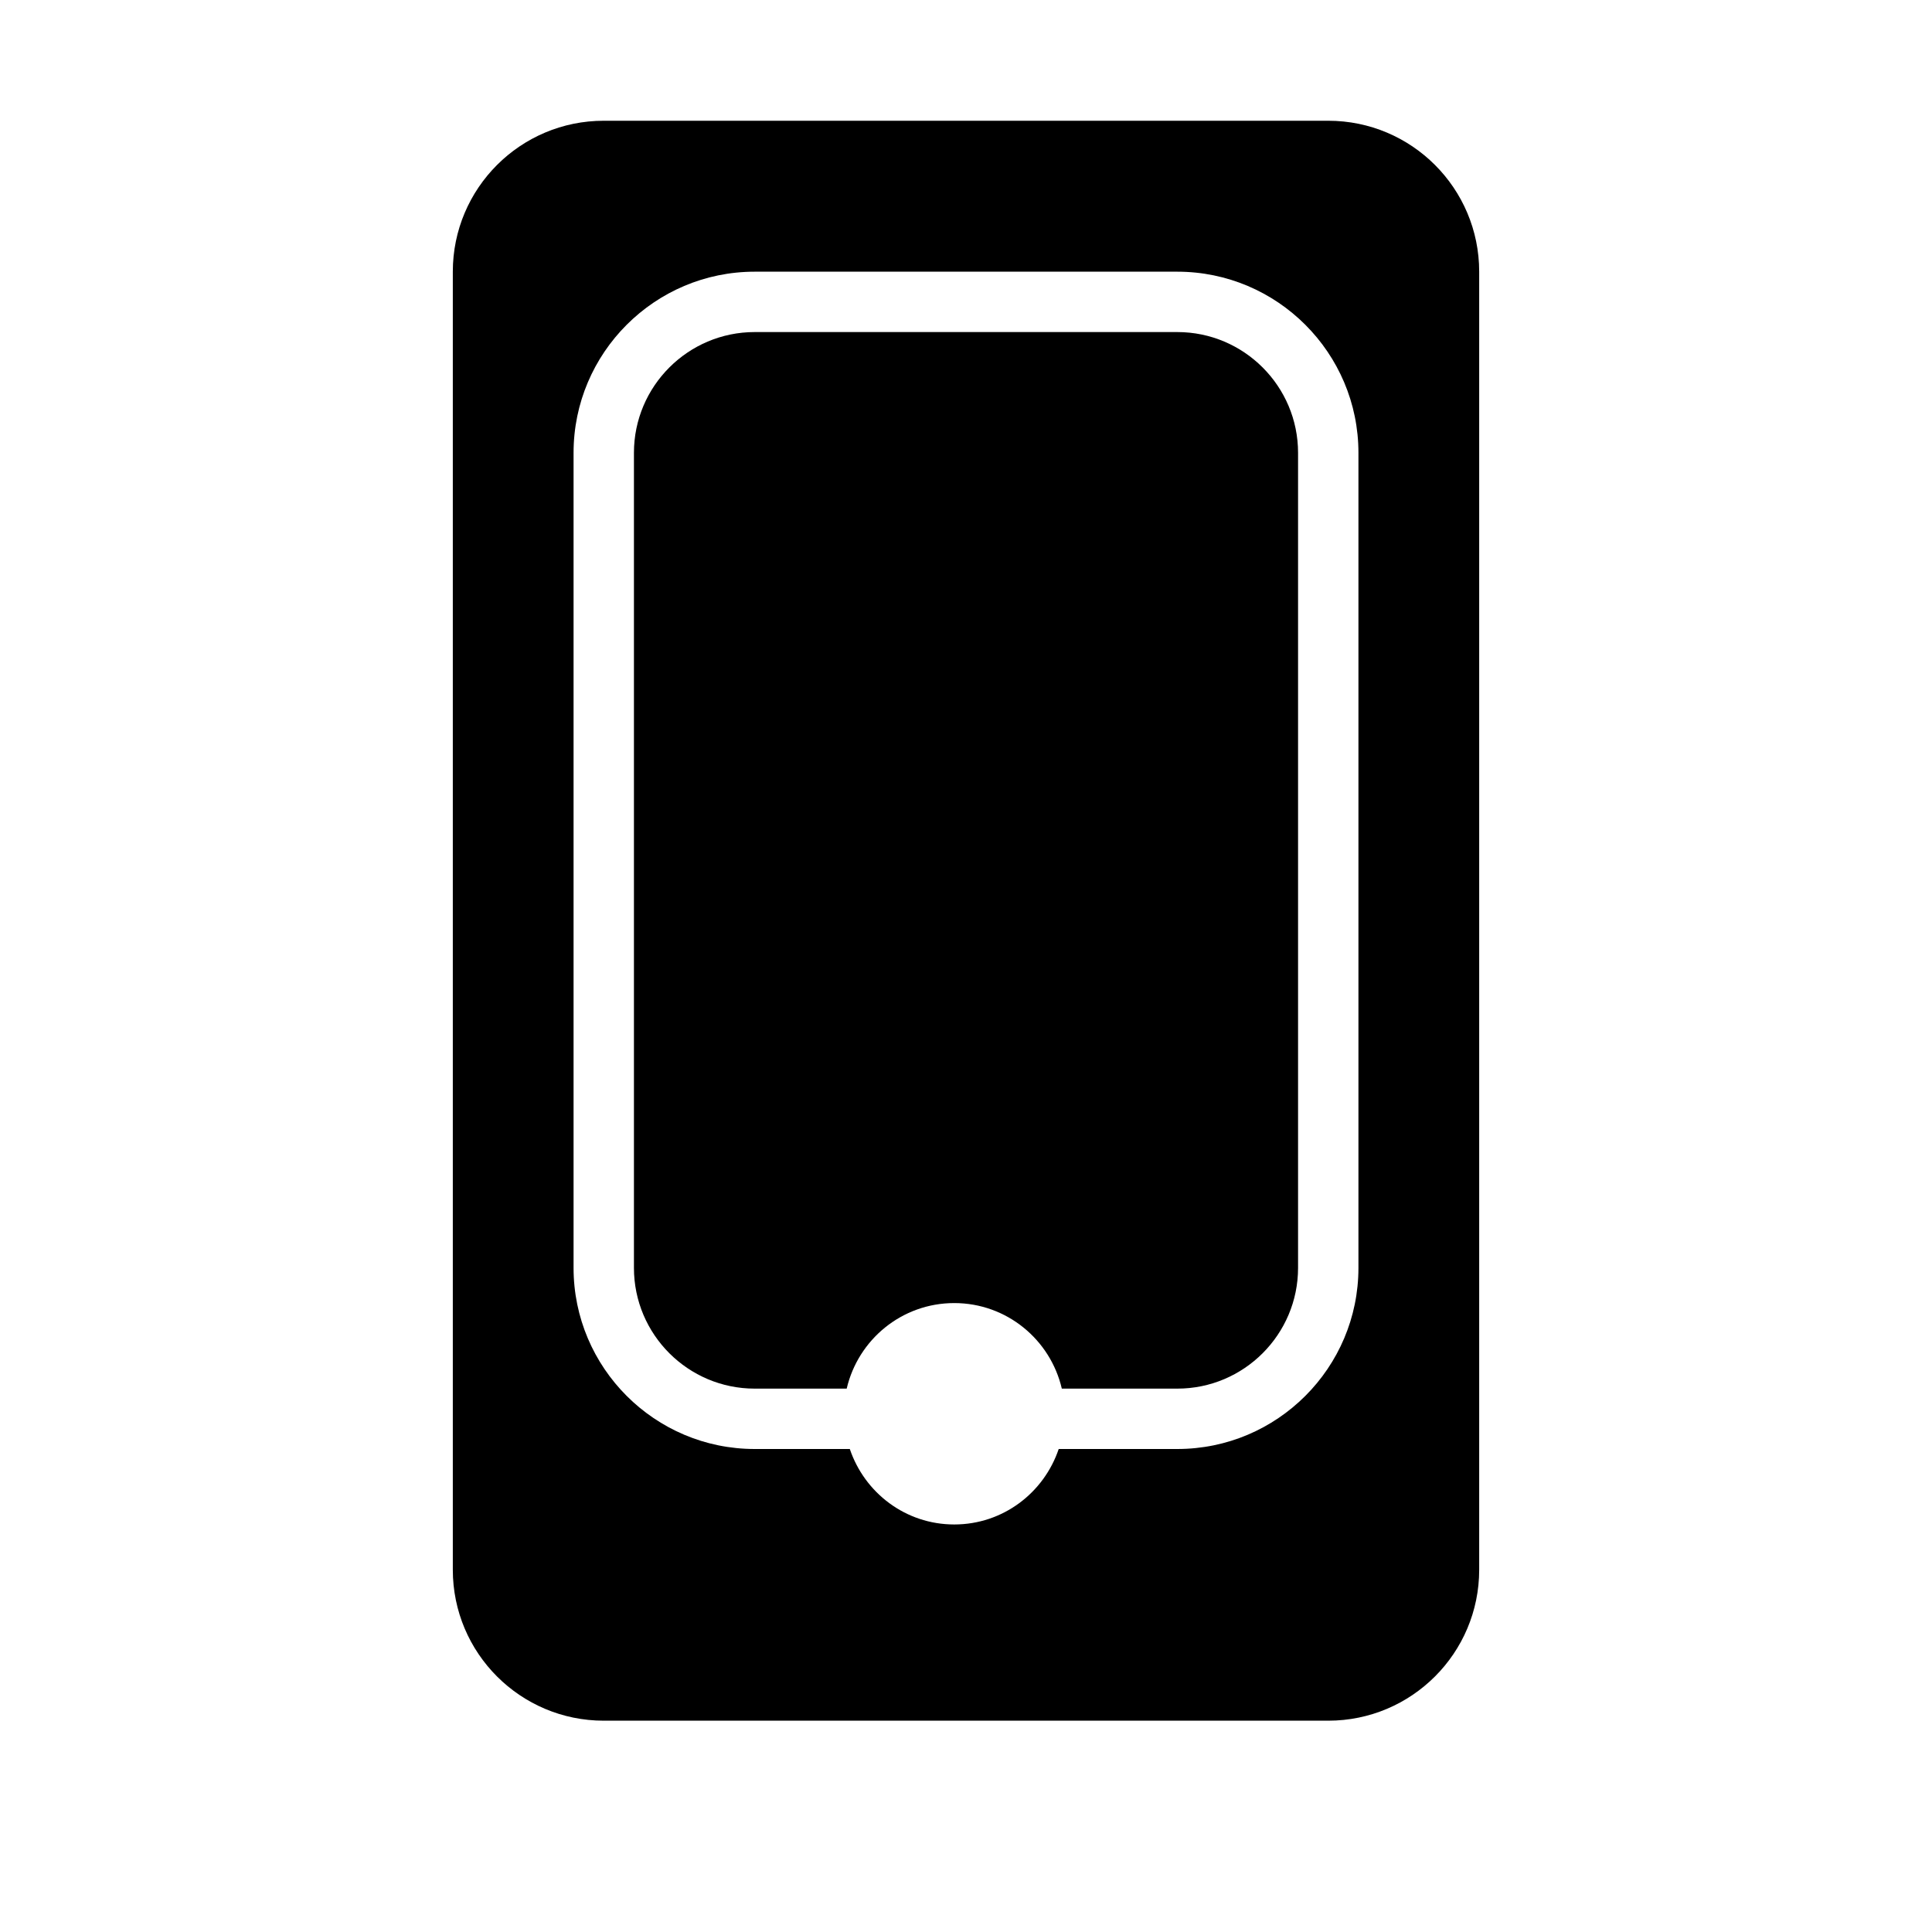
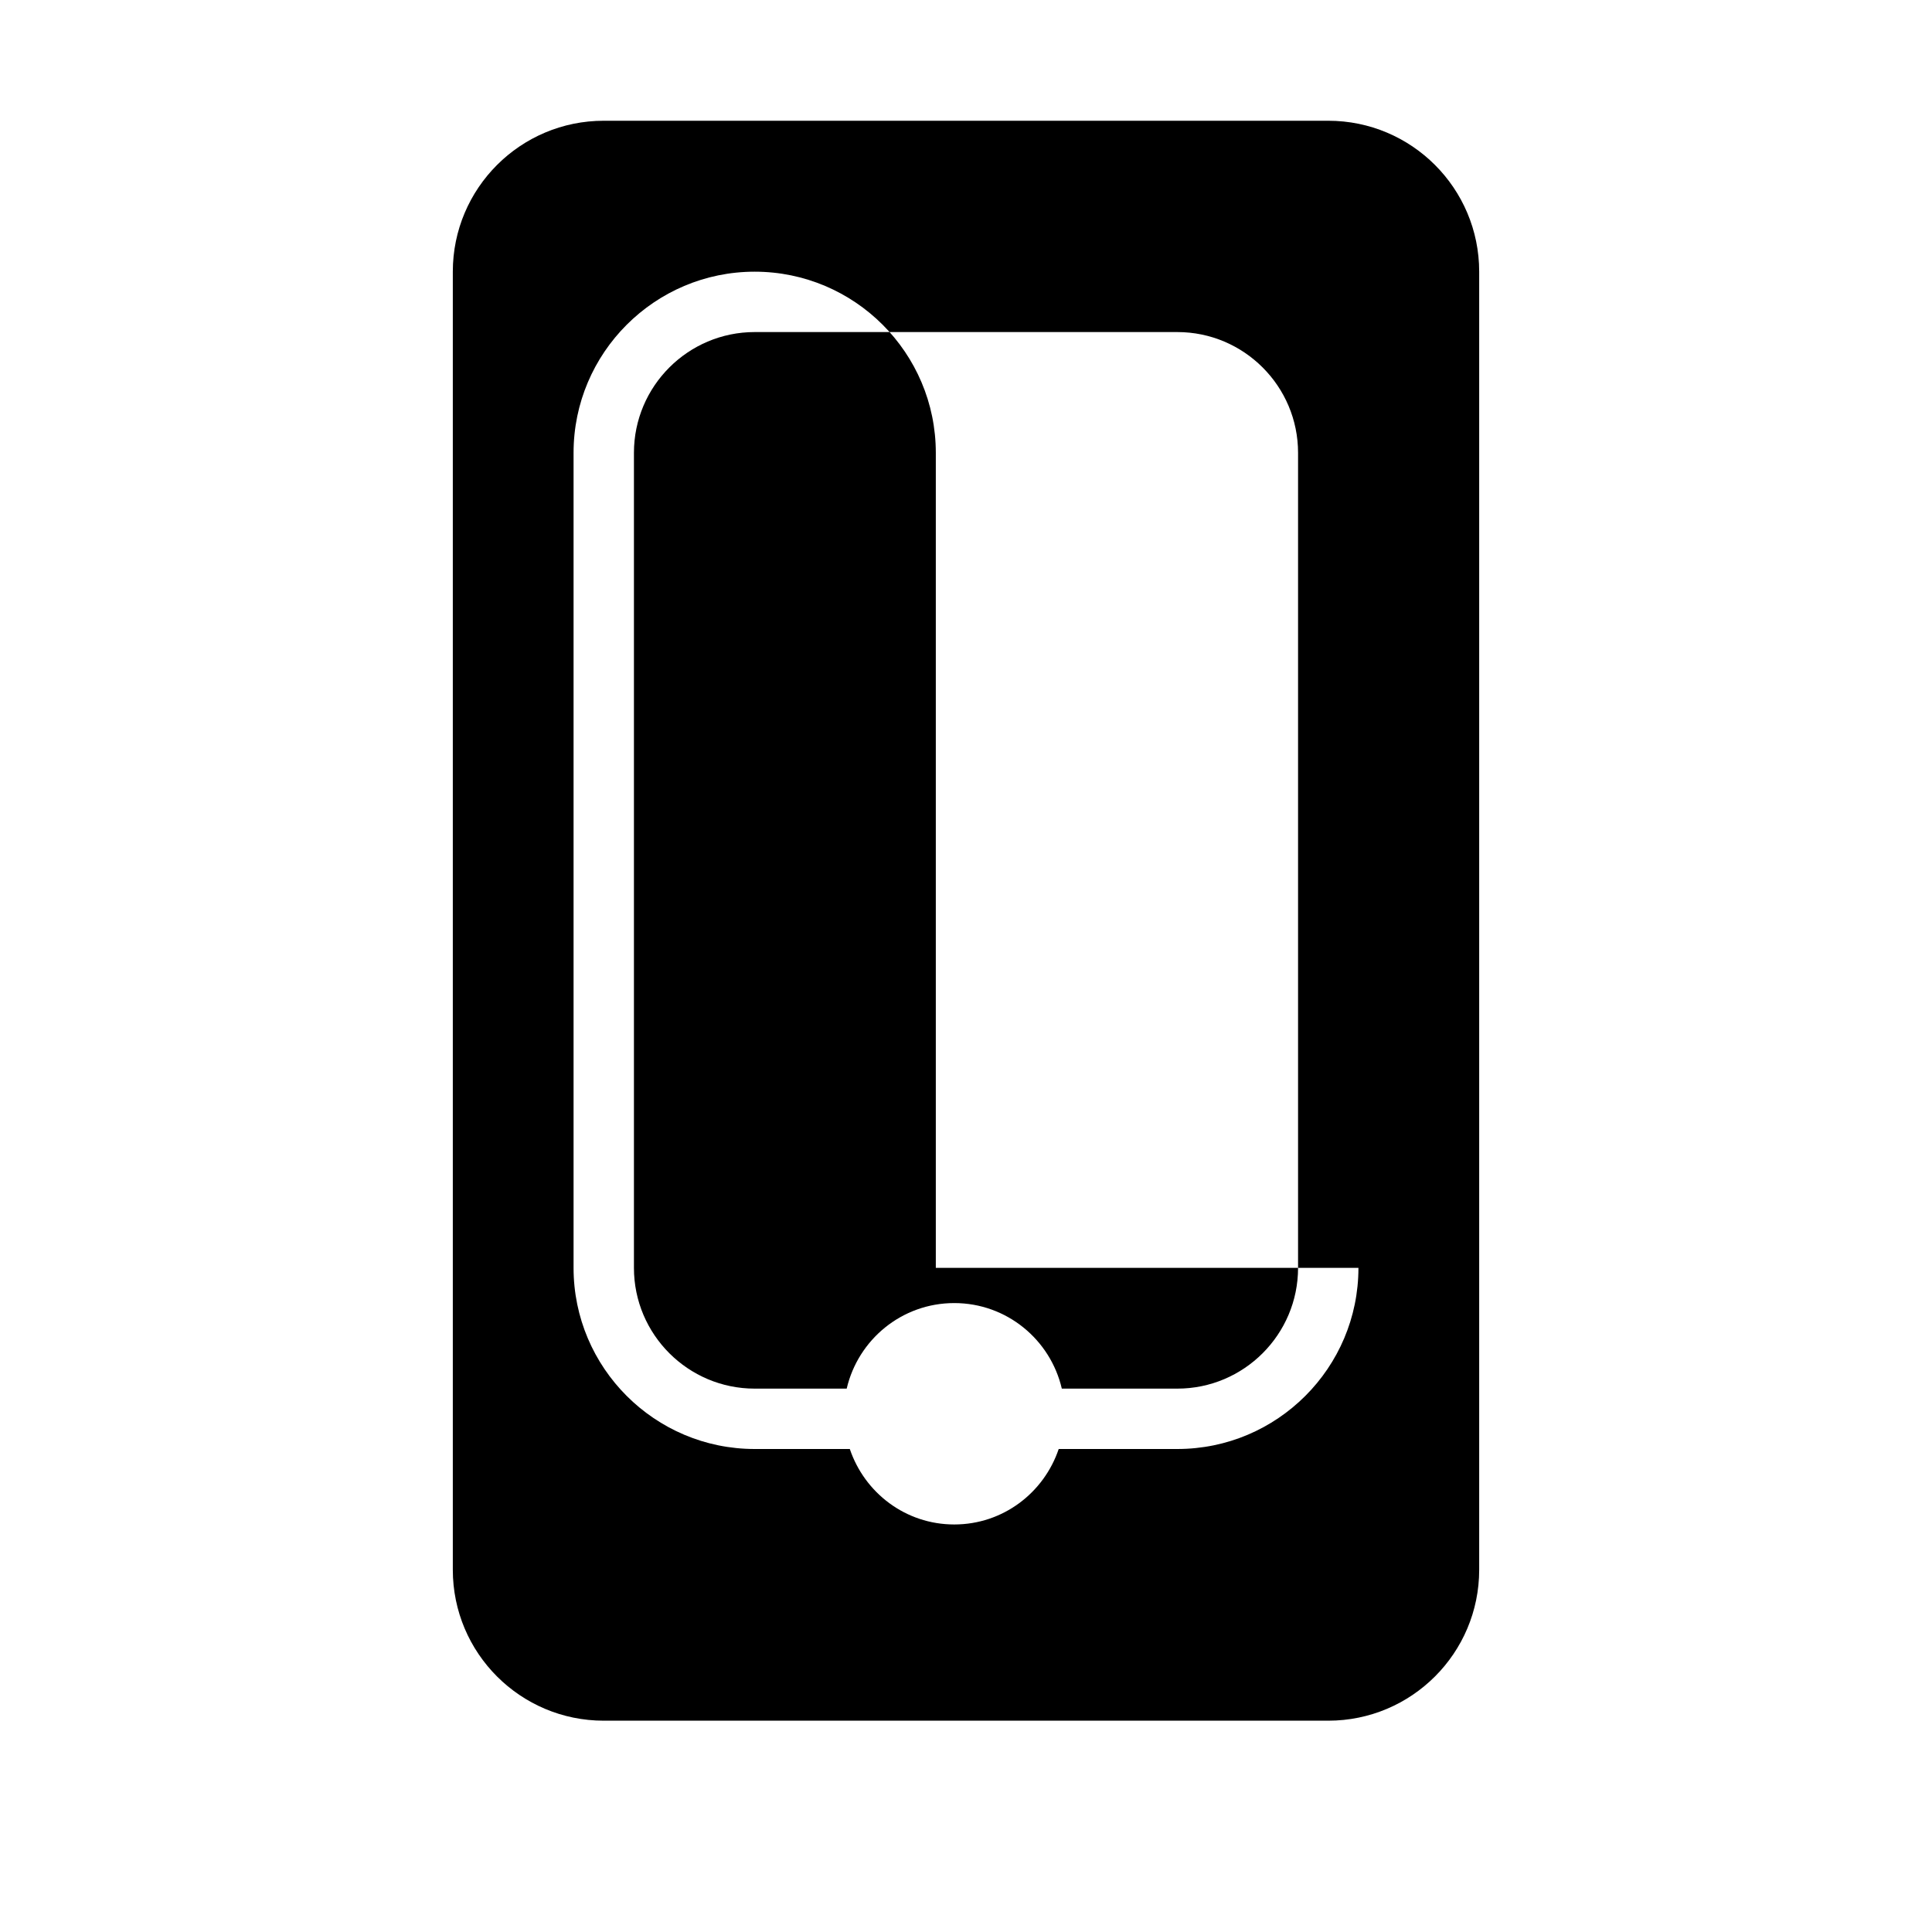
<svg xmlns="http://www.w3.org/2000/svg" version="1.1" id="Capa_1" x="0px" y="0px" width="64px" height="64px" viewBox="0 0 64 64" enable-background="new 0 0 64 64" xml:space="preserve">
-   <path d="M44,4H20c-2.761,0-5,2.239-5,5v43c0,2.761,2.239,5,5,5h24c2.761,0,5-2.239,5-5V9C49,6.239,46.761,4,44,4z M45,42  c0,3.309-2.691,6-6,6h-3.929c-0.49,1.45-1.845,2.5-3.46,2.5s-2.97-1.05-3.46-2.5H25c-3.309,0-6-2.691-6-6V15c0-3.309,2.691-6,6-6h14  c3.309,0,6,2.691,6,6V42z M39,46h-3.826c-0.378-1.622-1.826-2.834-3.563-2.834c-1.738,0-3.185,1.212-3.563,2.834H25  c-2.206,0-4-1.794-4-4V15c0-2.206,1.794-4,4-4h14c2.206,0,4,1.794,4,4v27C43,44.206,41.206,46,39,46z" />
+   <path d="M44,4H20c-2.761,0-5,2.239-5,5v43c0,2.761,2.239,5,5,5h24c2.761,0,5-2.239,5-5V9C49,6.239,46.761,4,44,4z M45,42  c0,3.309-2.691,6-6,6h-3.929c-0.49,1.45-1.845,2.5-3.46,2.5s-2.97-1.05-3.46-2.5H25c-3.309,0-6-2.691-6-6V15c0-3.309,2.691-6,6-6c3.309,0,6,2.691,6,6V42z M39,46h-3.826c-0.378-1.622-1.826-2.834-3.563-2.834c-1.738,0-3.185,1.212-3.563,2.834H25  c-2.206,0-4-1.794-4-4V15c0-2.206,1.794-4,4-4h14c2.206,0,4,1.794,4,4v27C43,44.206,41.206,46,39,46z" />
</svg>